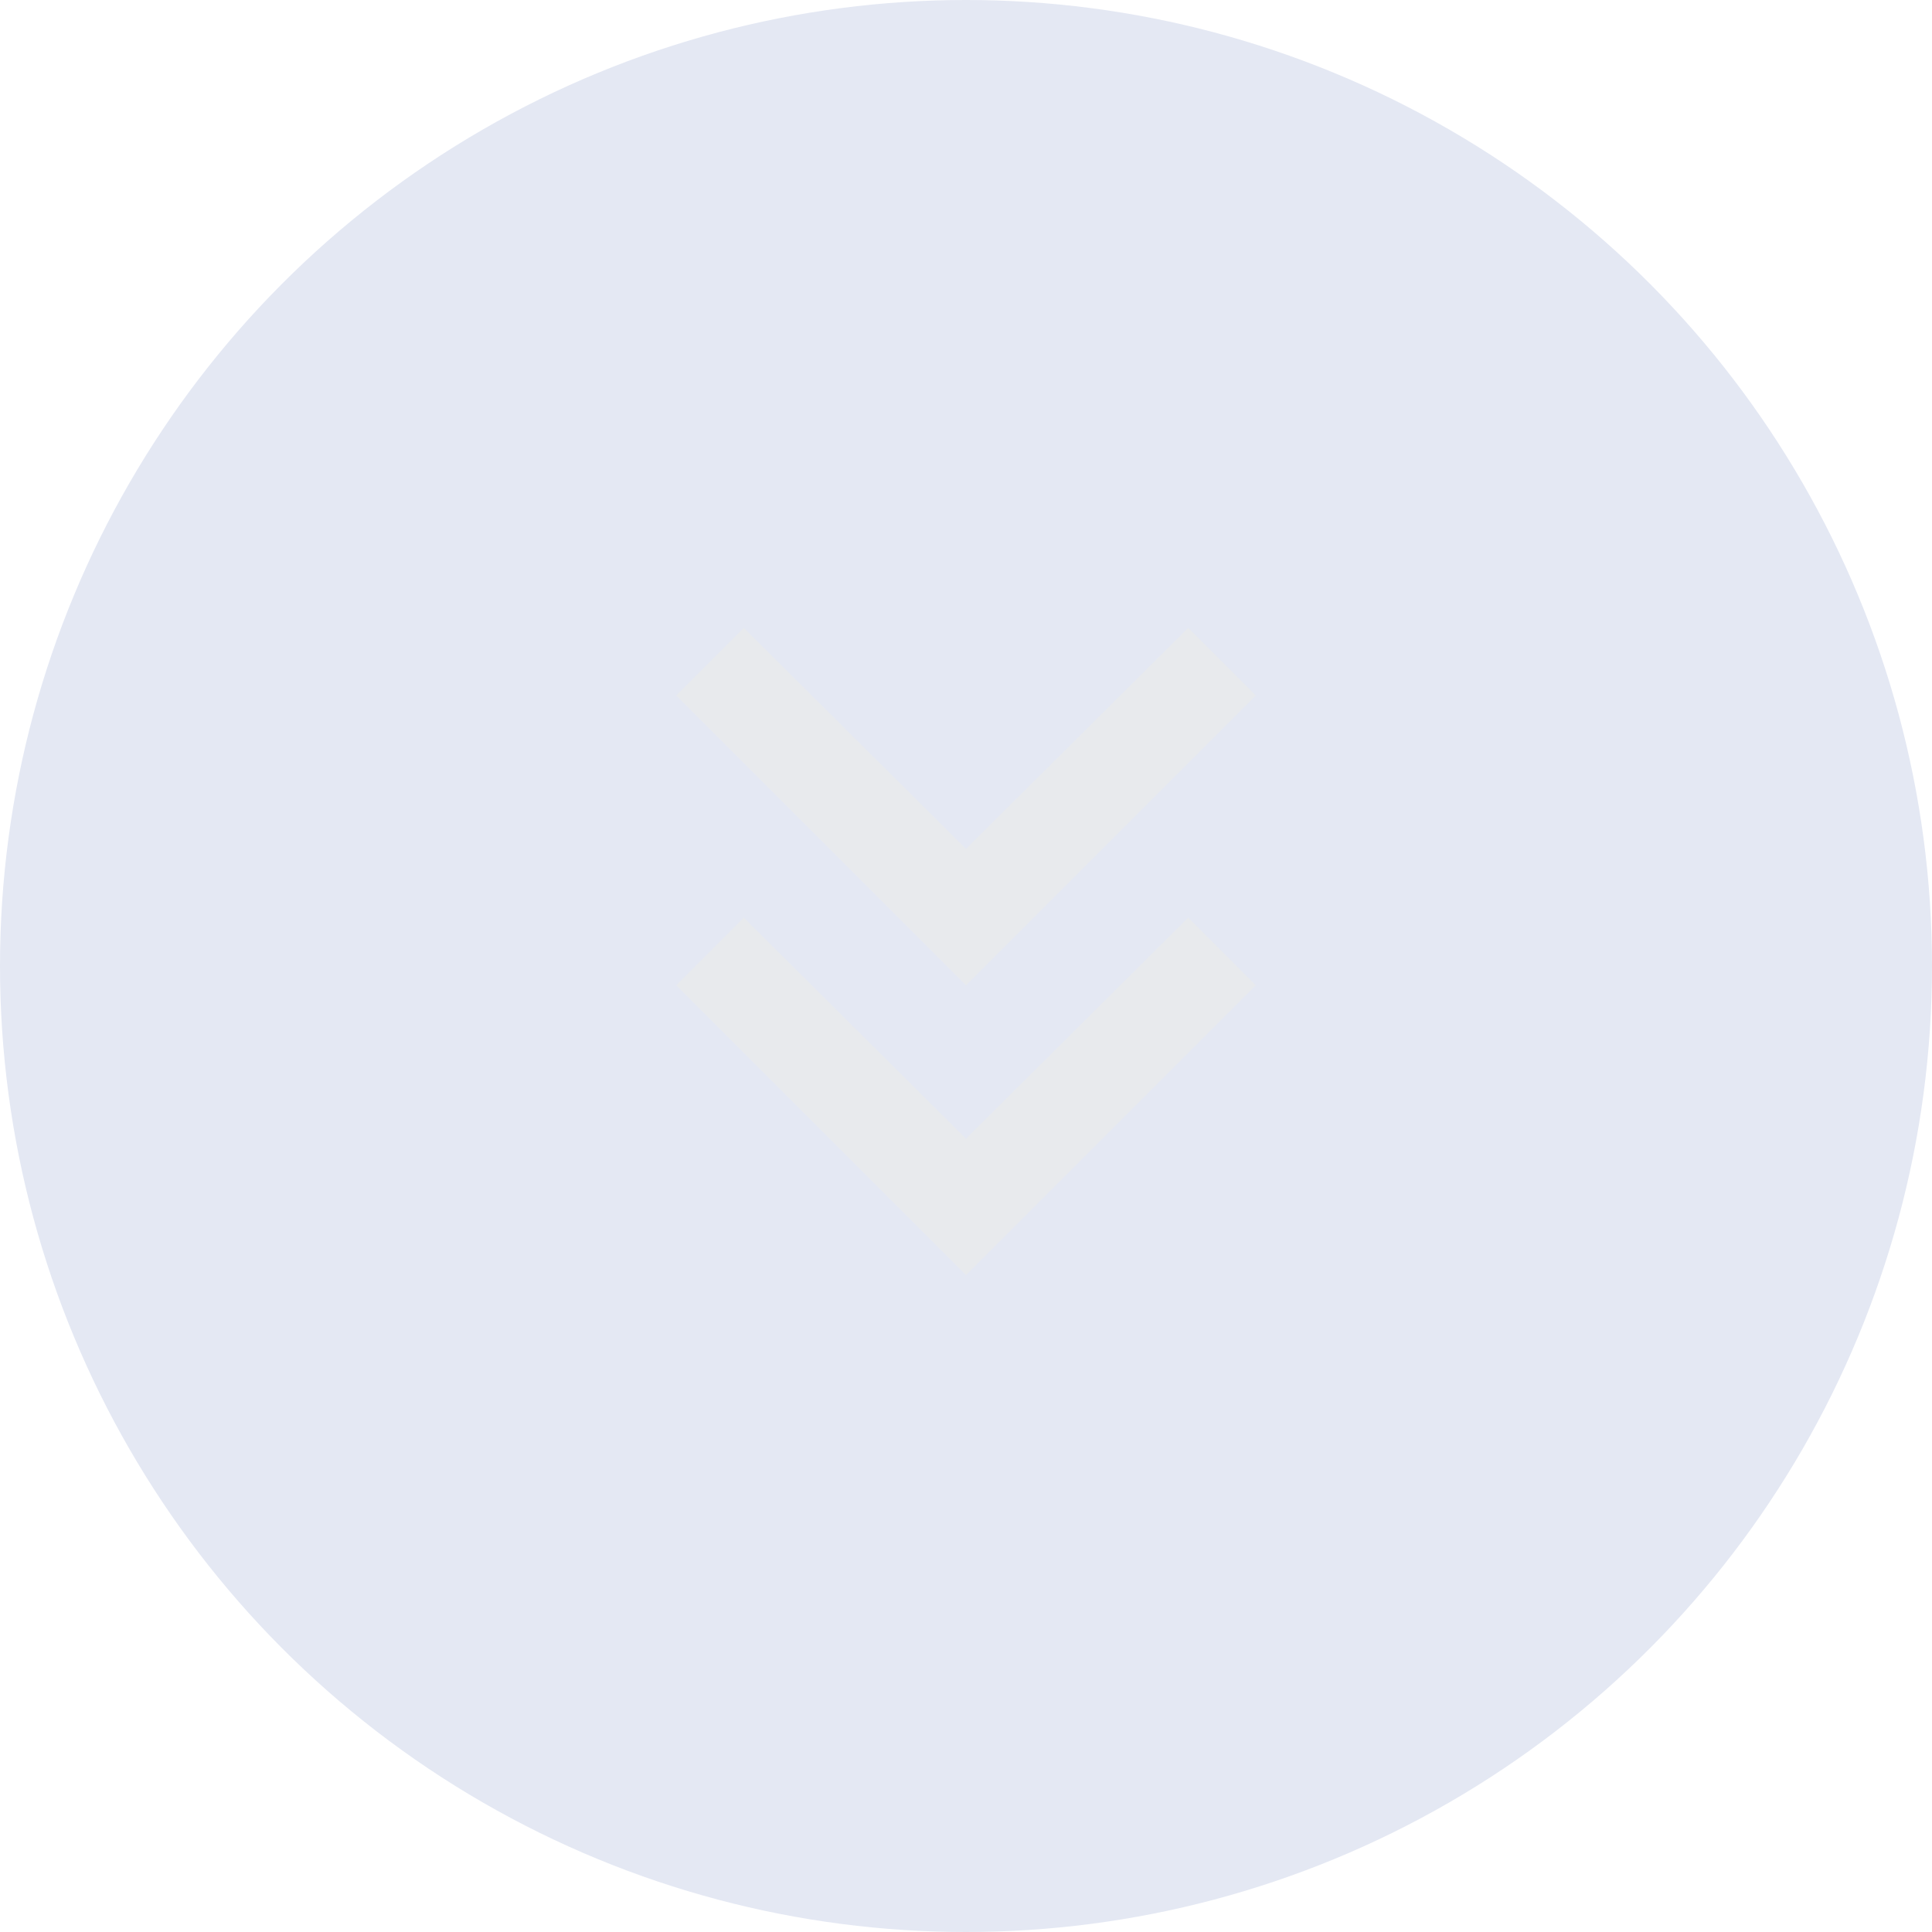
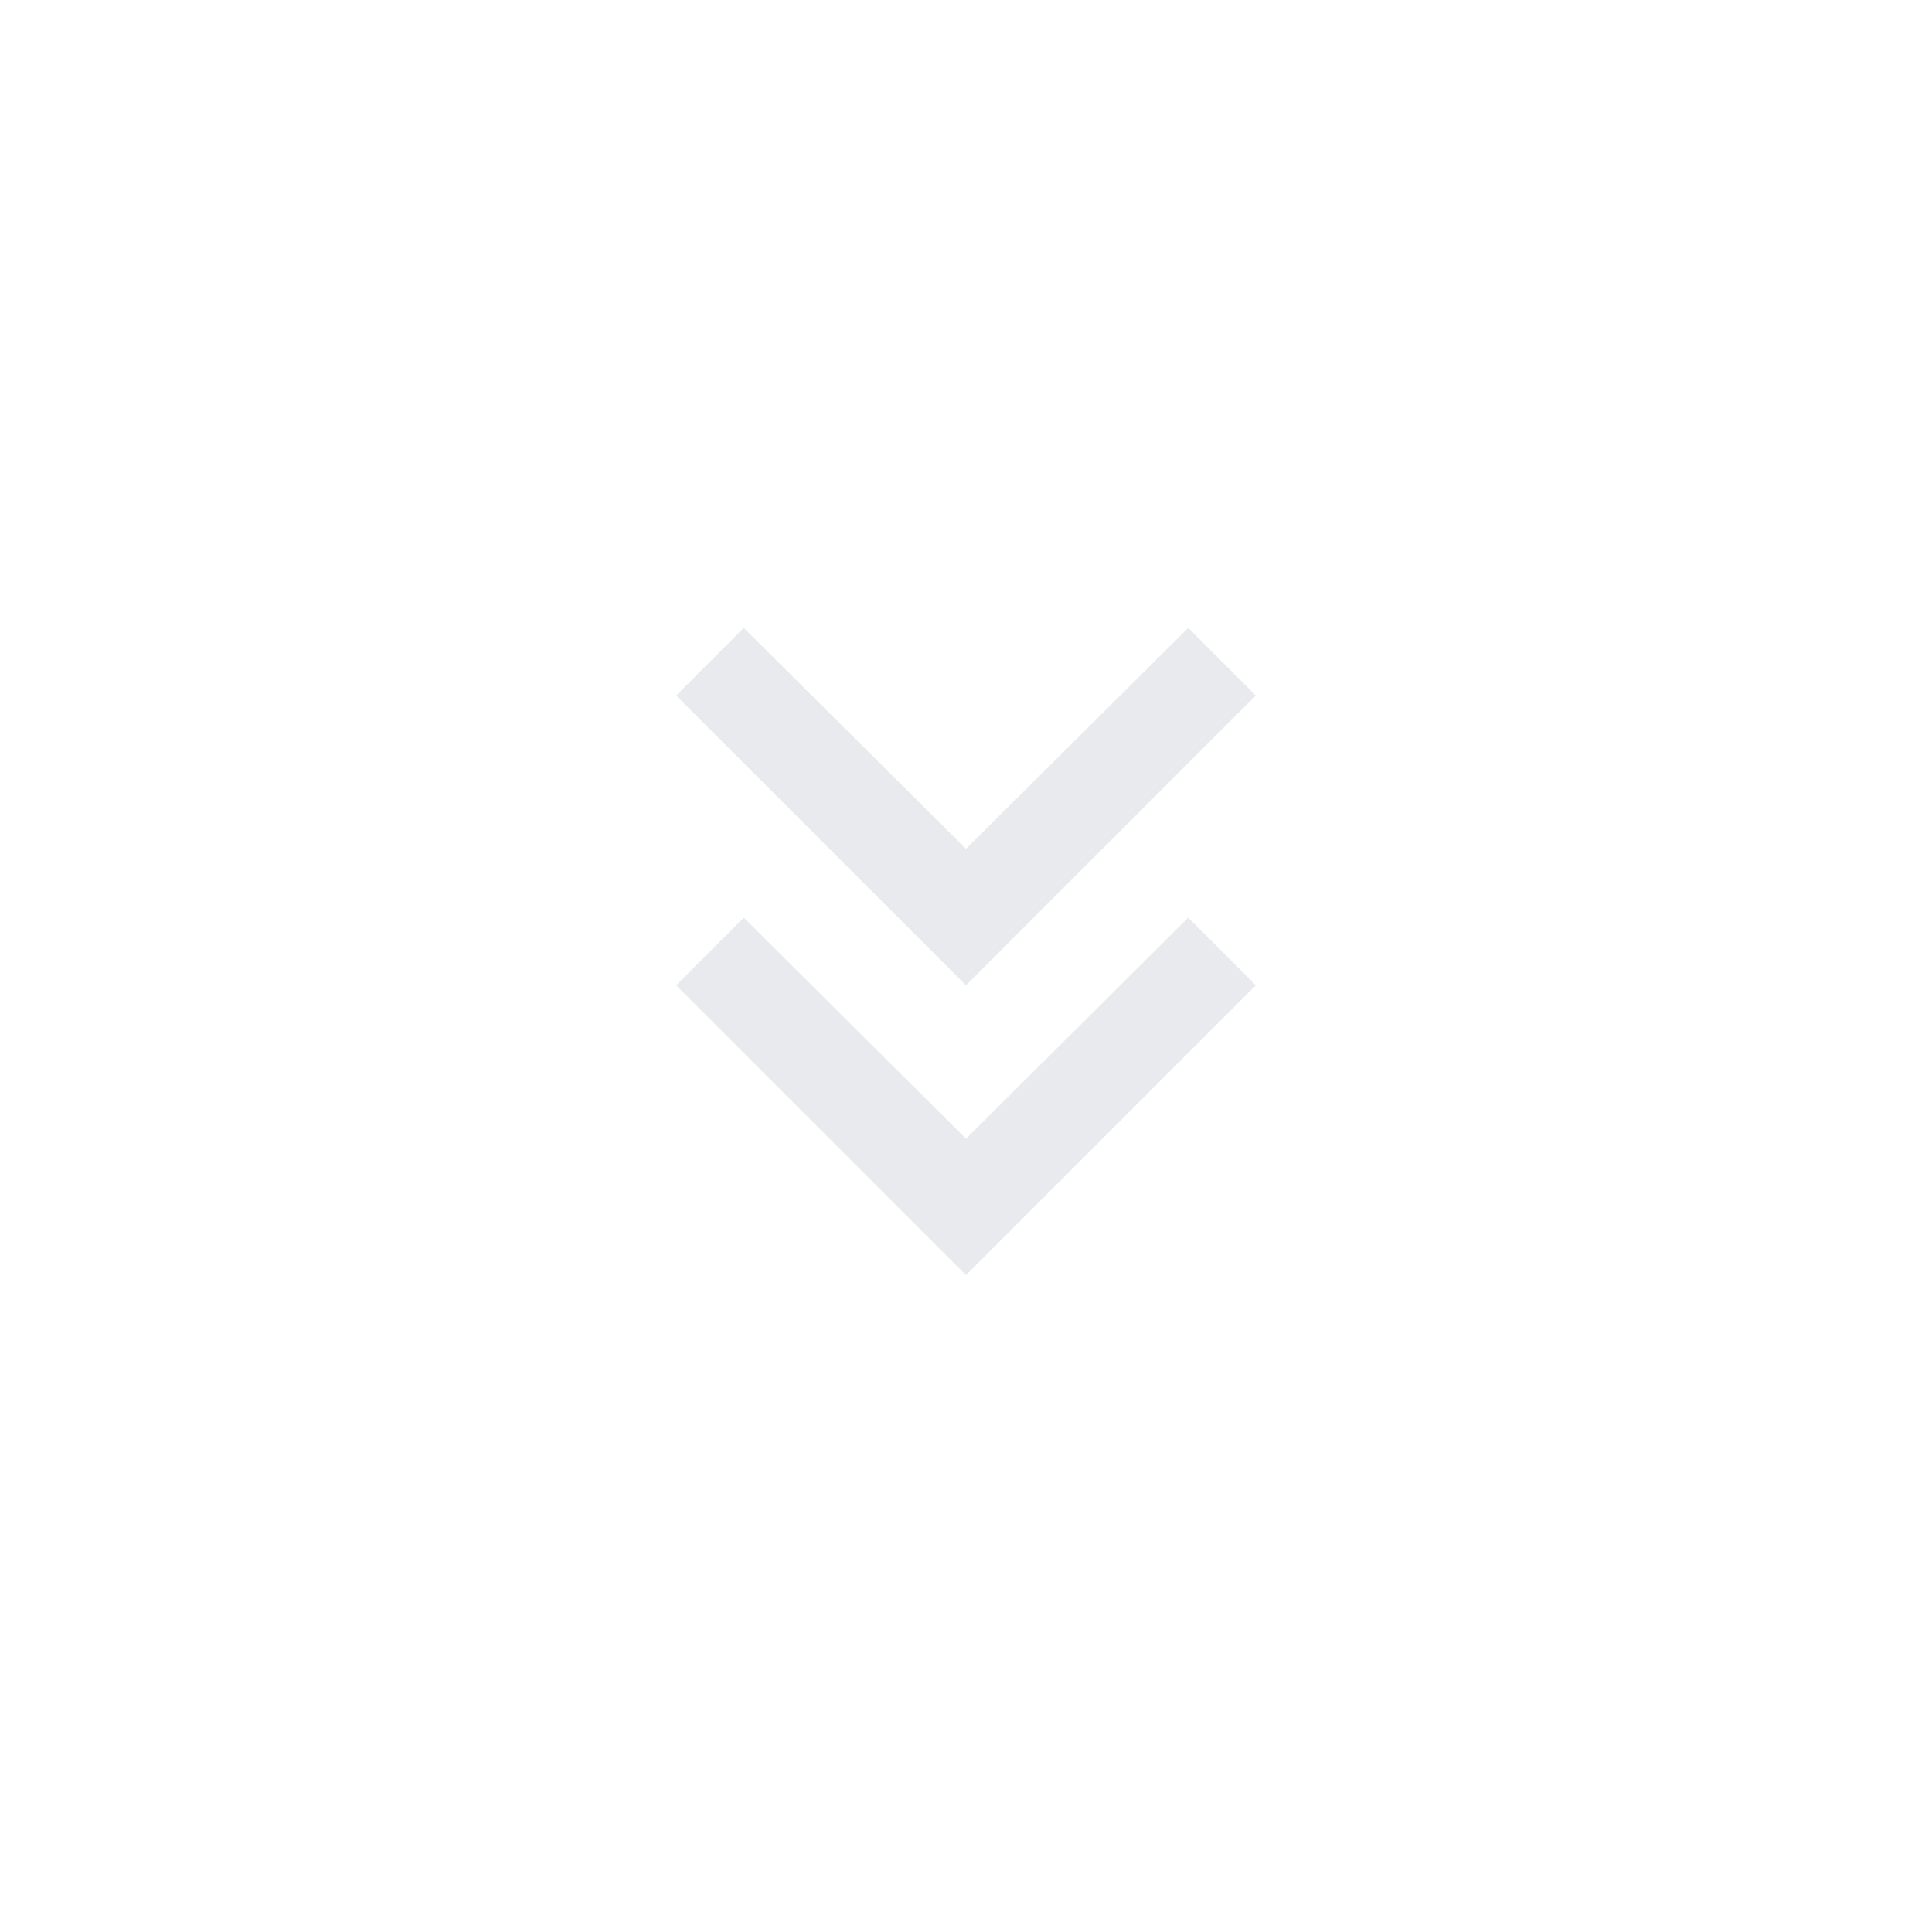
<svg xmlns="http://www.w3.org/2000/svg" width="40px" height="40px" viewBox="0 0 40 40" version="1.1">
  <title>Group 14</title>
  <defs>
    <filter color-interpolation-filters="auto" id="filter-1">
      <feColorMatrix in="SourceGraphic" type="matrix" values="0 0 0 0 0 0 0 0 0 0 0 0 0 0 0 0 0 0 1 0" />
    </filter>
  </defs>
  <g id="Page-1" stroke="none" stroke-width="1" fill="none" fill-rule="evenodd">
    <g id="nuevo_resumen" transform="translate(-25, -924)">
      <g id="Group-14" transform="translate(25, 924)">
-         <circle id="Oval-Copy-10" fill="#E4E8F3" cx="20" cy="20" r="20" />
        <g filter="url(#filter-1)" id="stat_minus_2_24dp_E8EAED_FILL1_wght400_GRAD0_opsz24">
          <g transform="translate(14, 13)">
            <path d="M6,13.4 L0,7.4 L1.4,6 L6,10.575 L10.6,6 L12,7.4 L6,13.4 Z M6,7.4 L0,1.4 L1.4,0 L6,4.575 L10.6,0 L12,1.4 L6,7.4 Z" id="Shape" fill="#E8EAED" fill-rule="nonzero" />
          </g>
        </g>
      </g>
    </g>
  </g>
</svg>